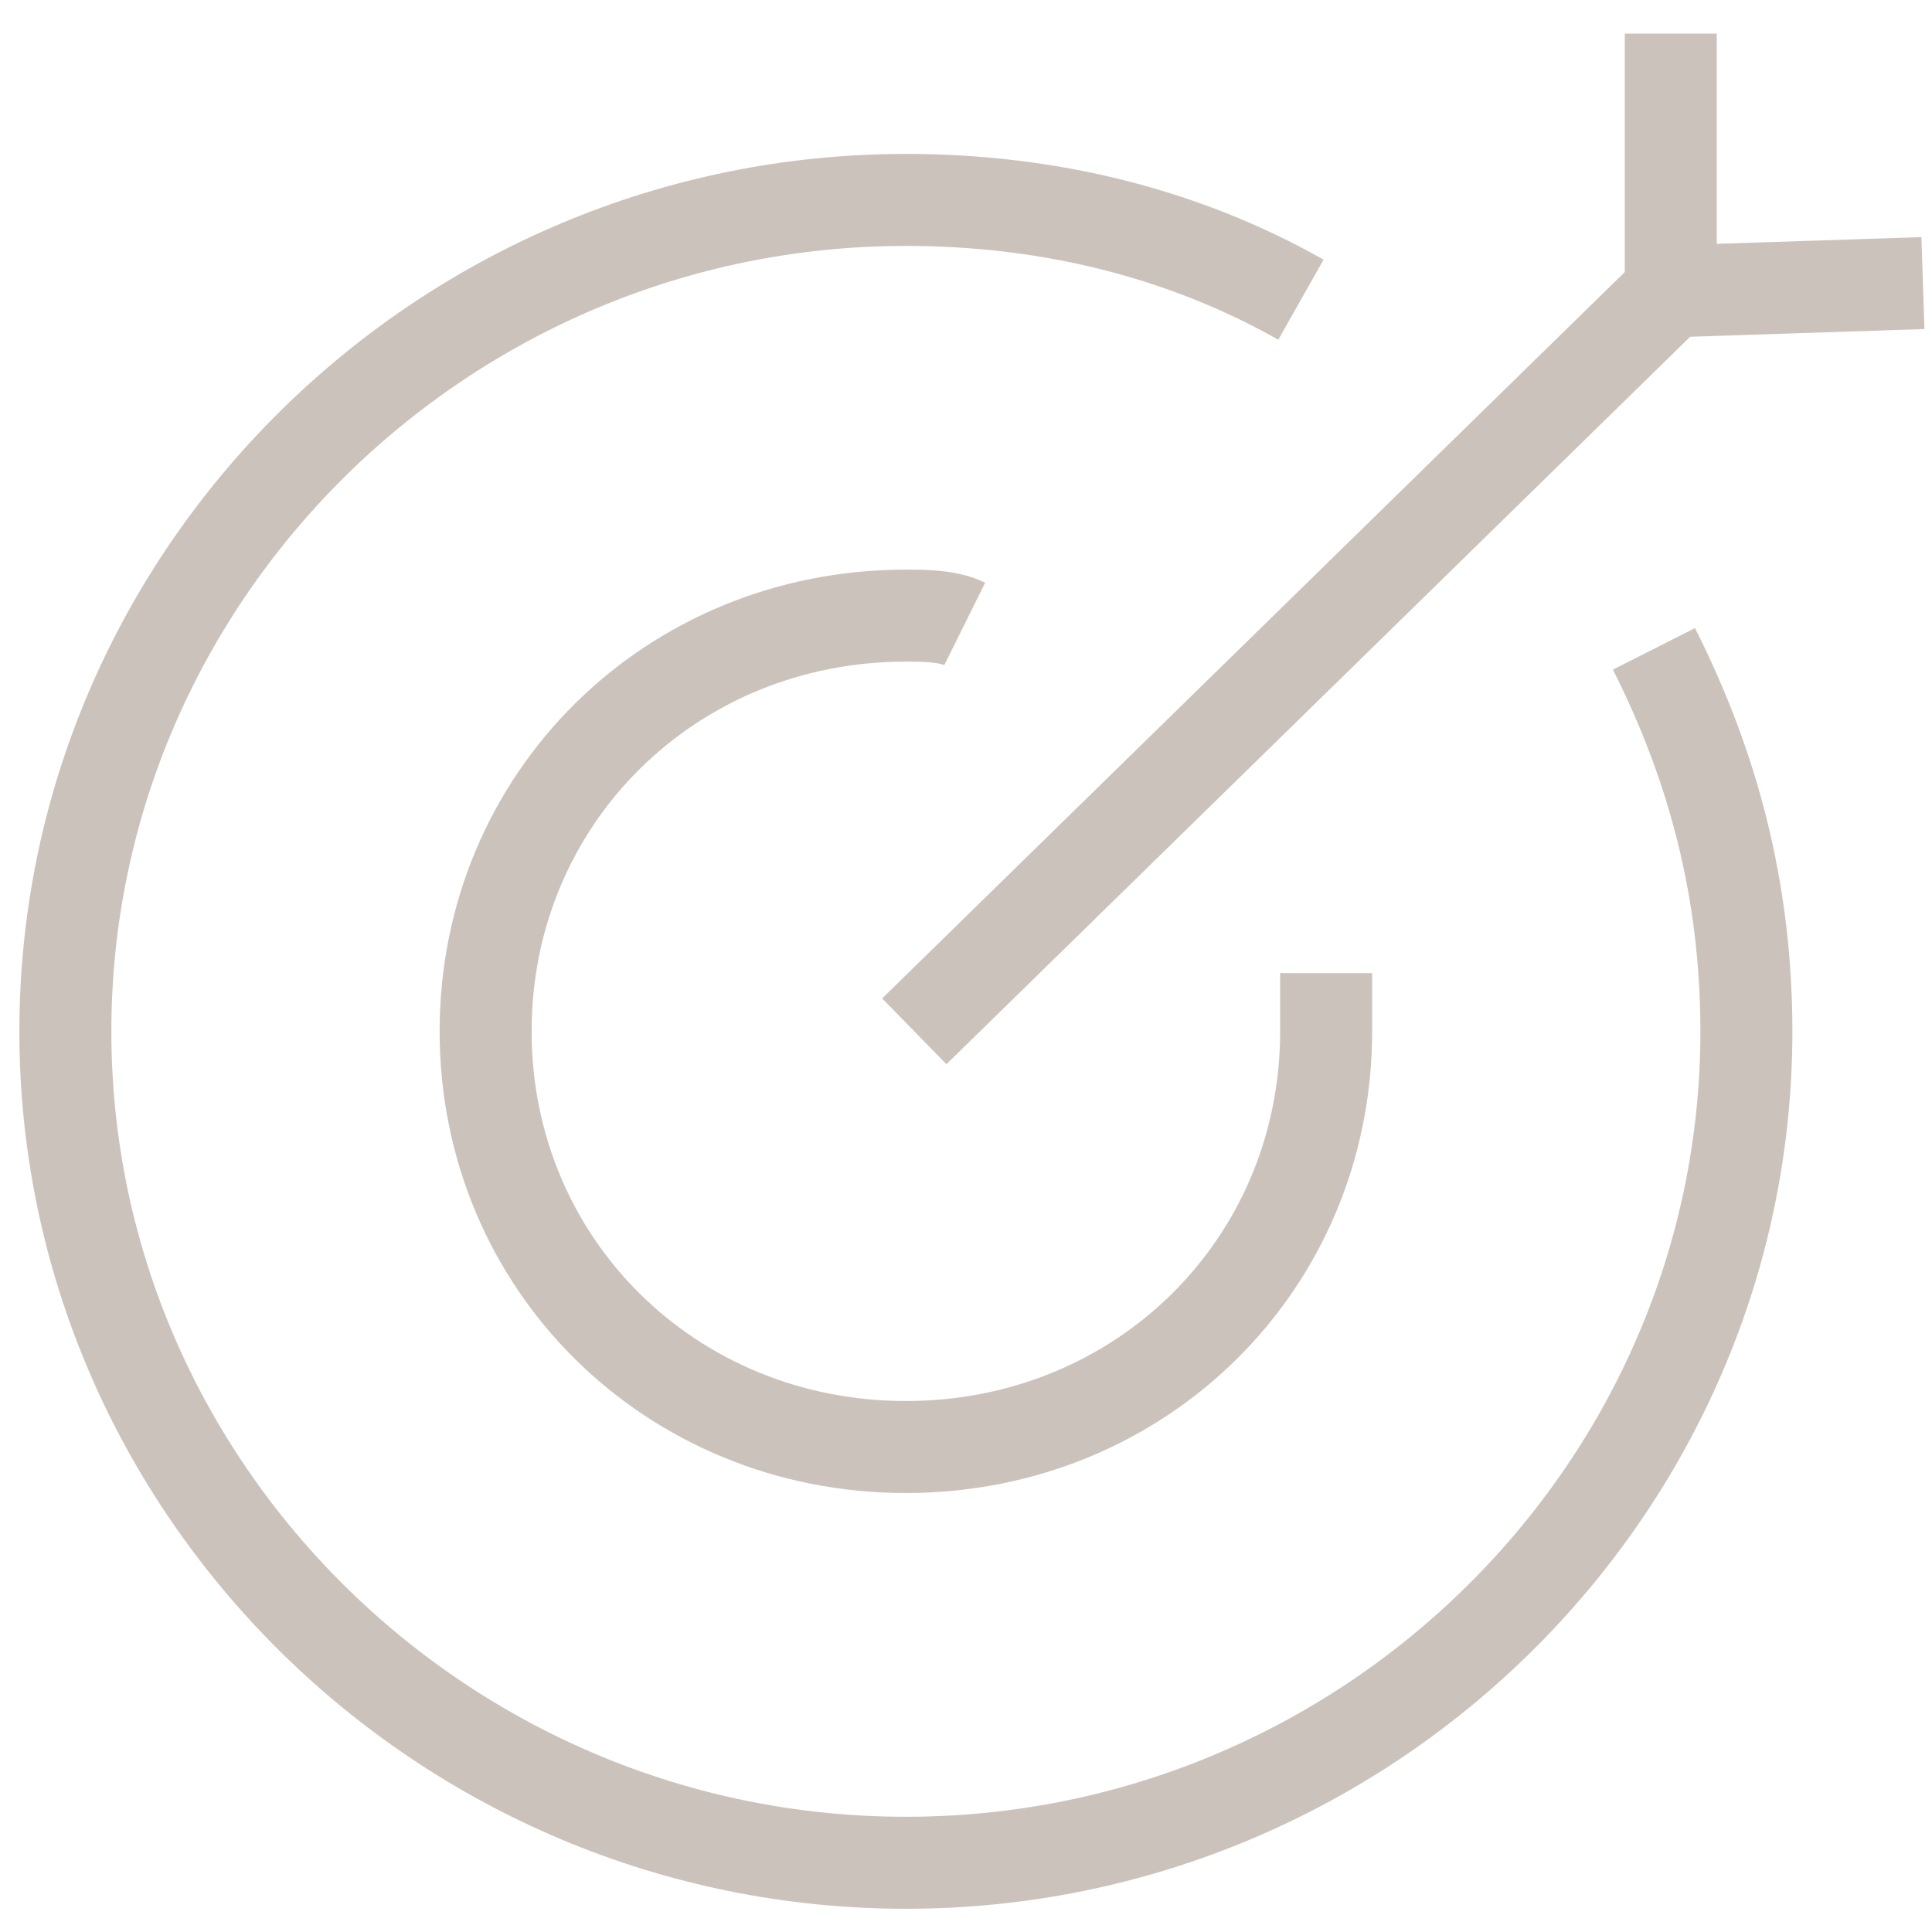
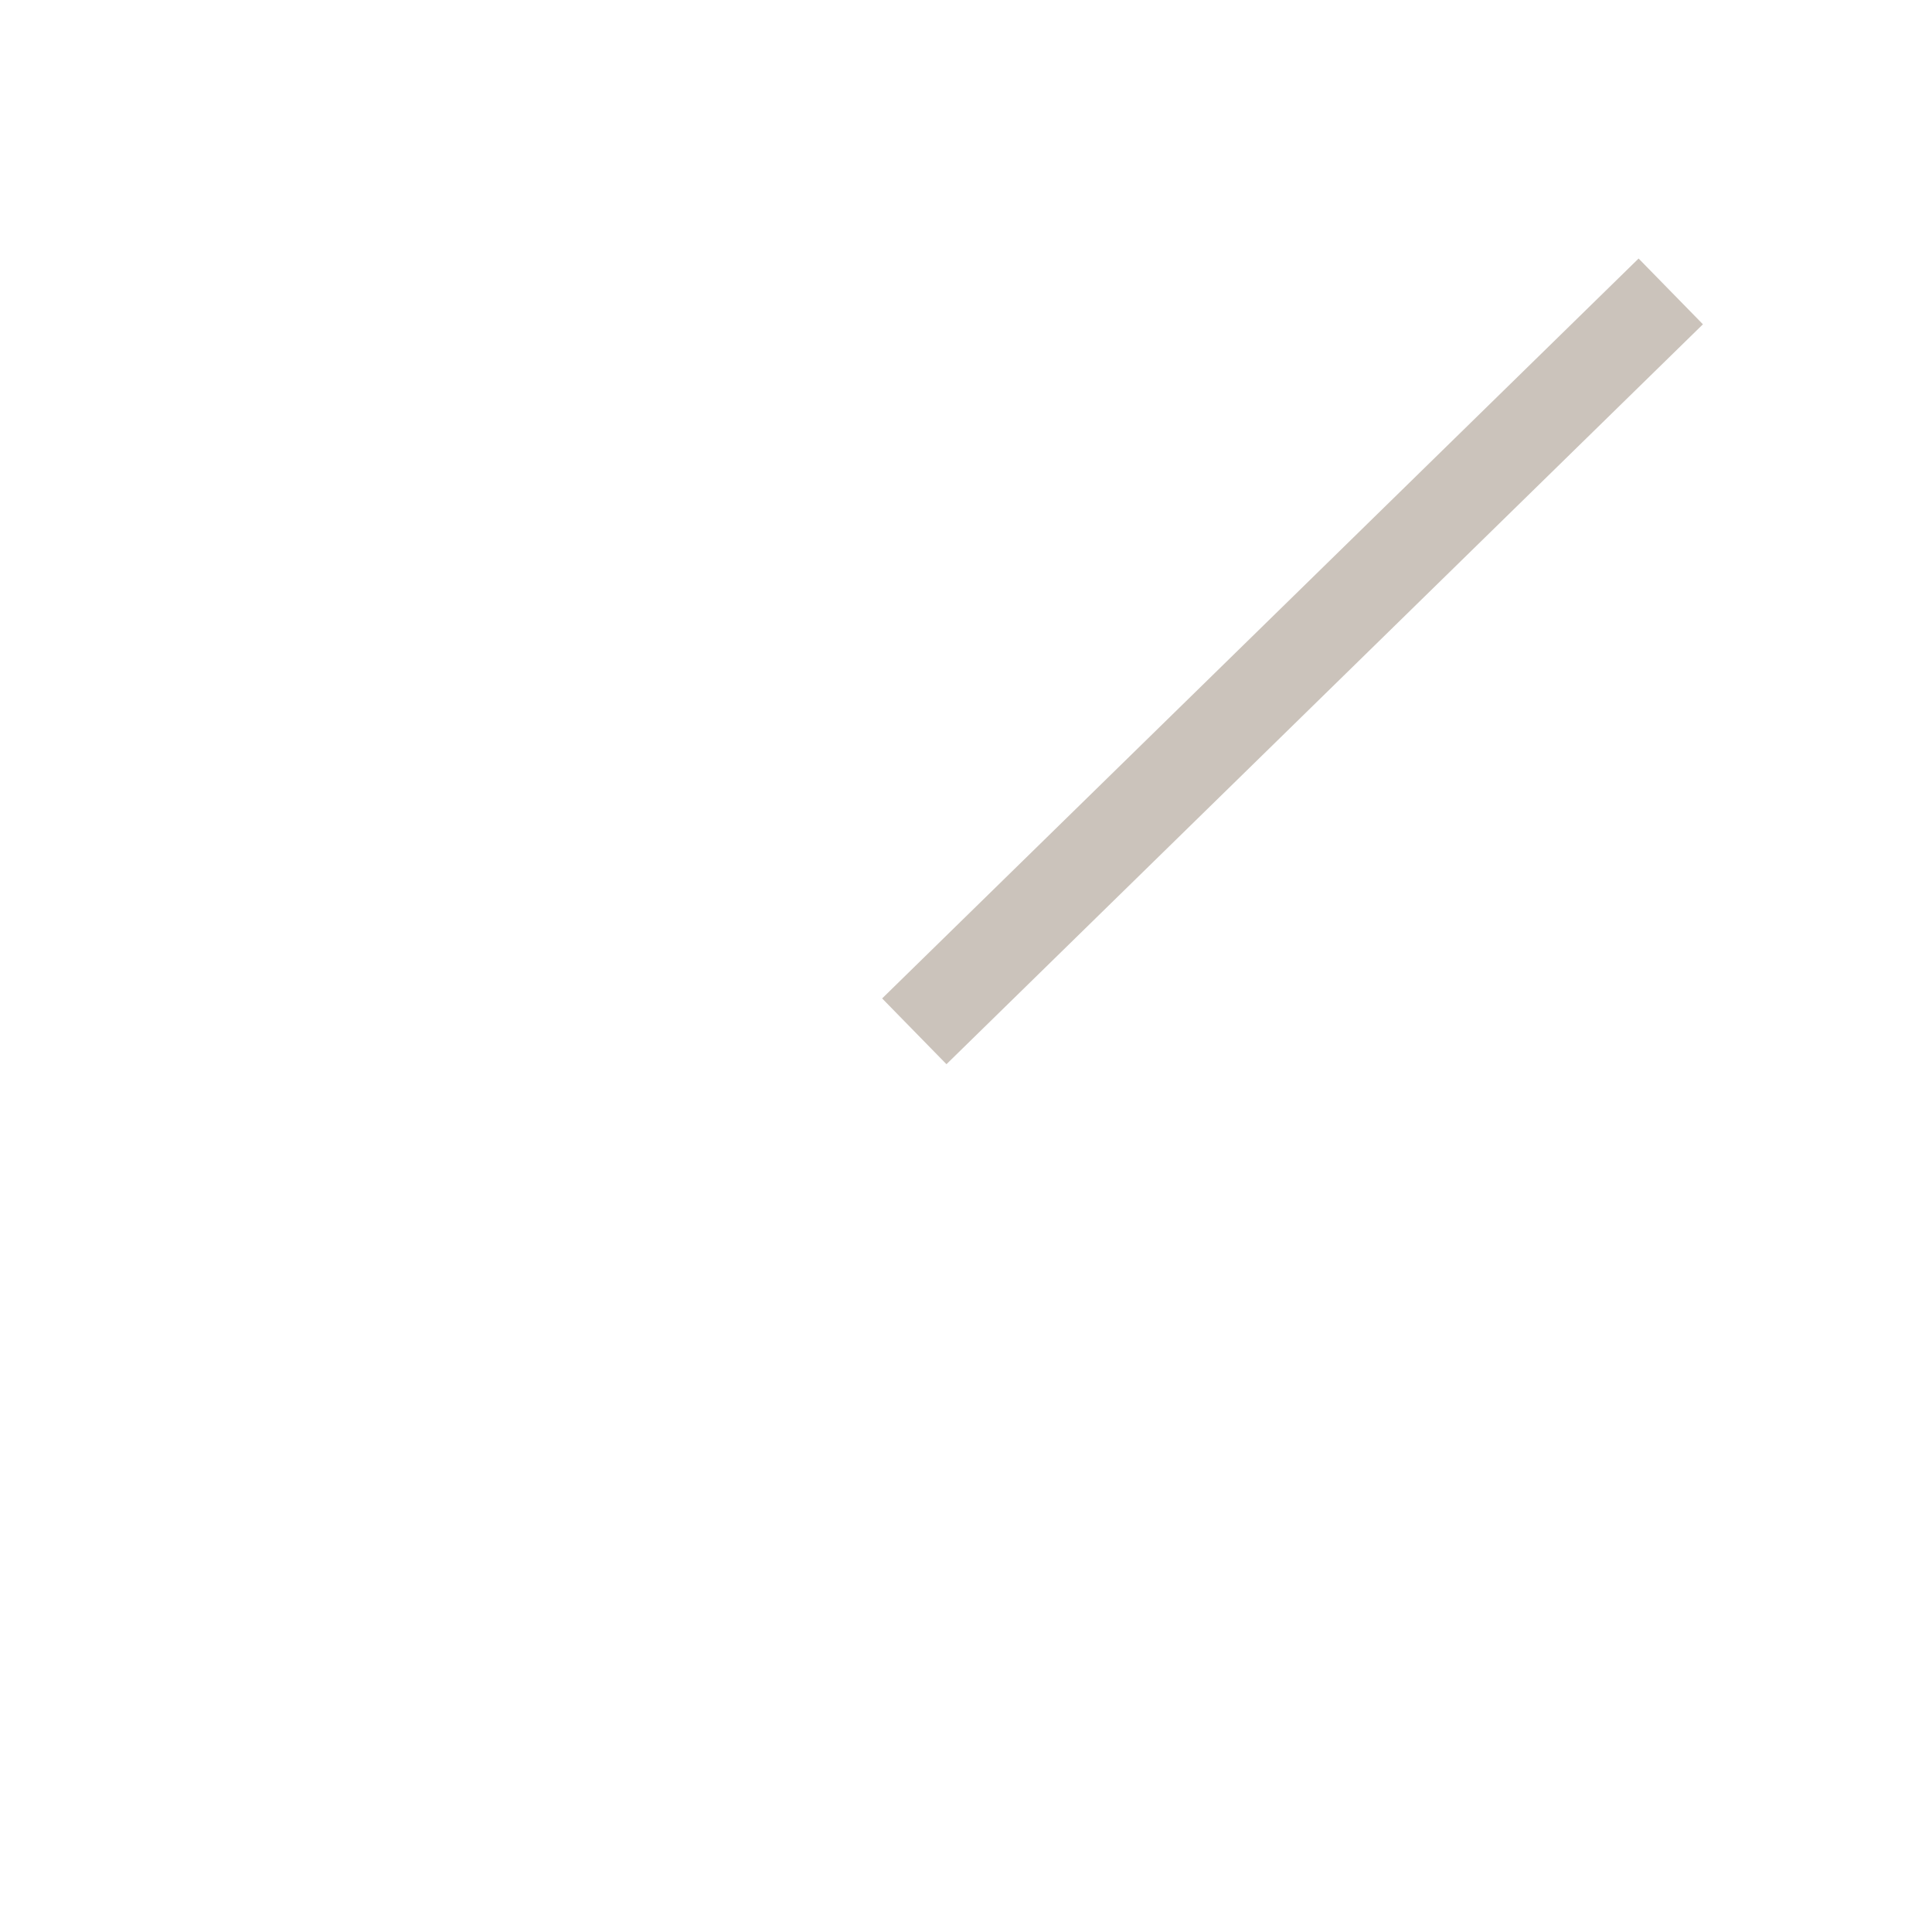
<svg xmlns="http://www.w3.org/2000/svg" width="42" height="42" viewBox="0 0 42 42" fill="none" stroke="#CBC3BB" stroke-width="2" stroke-miterlimit="10" stroke-linejoin="bevel">
-   <path d="M28.829 21.155C28.829 21.516 28.829 22.058 28.829 22.42C28.829 27.481 24.809 31.457 19.693 31.457C14.577 31.457 10.557 27.481 10.557 22.42C10.557 17.359 14.577 13.383 19.693 13.383C20.058 13.383 20.607 13.383 20.972 13.564" />
-   <path d="M35.955 14.106C37.234 16.637 37.965 19.348 37.965 22.421C37.965 32.361 29.743 40.495 19.693 40.495C9.643 40.495 1.421 32.361 1.421 22.421C1.421 12.48 9.643 4.346 19.693 4.346C22.799 4.346 25.723 5.069 28.281 6.515" />
  <path d="M19.876 22.42L36.321 6.335" />
-   <path d="M36.321 0.731V6.334L41.803 6.154" />
</svg>